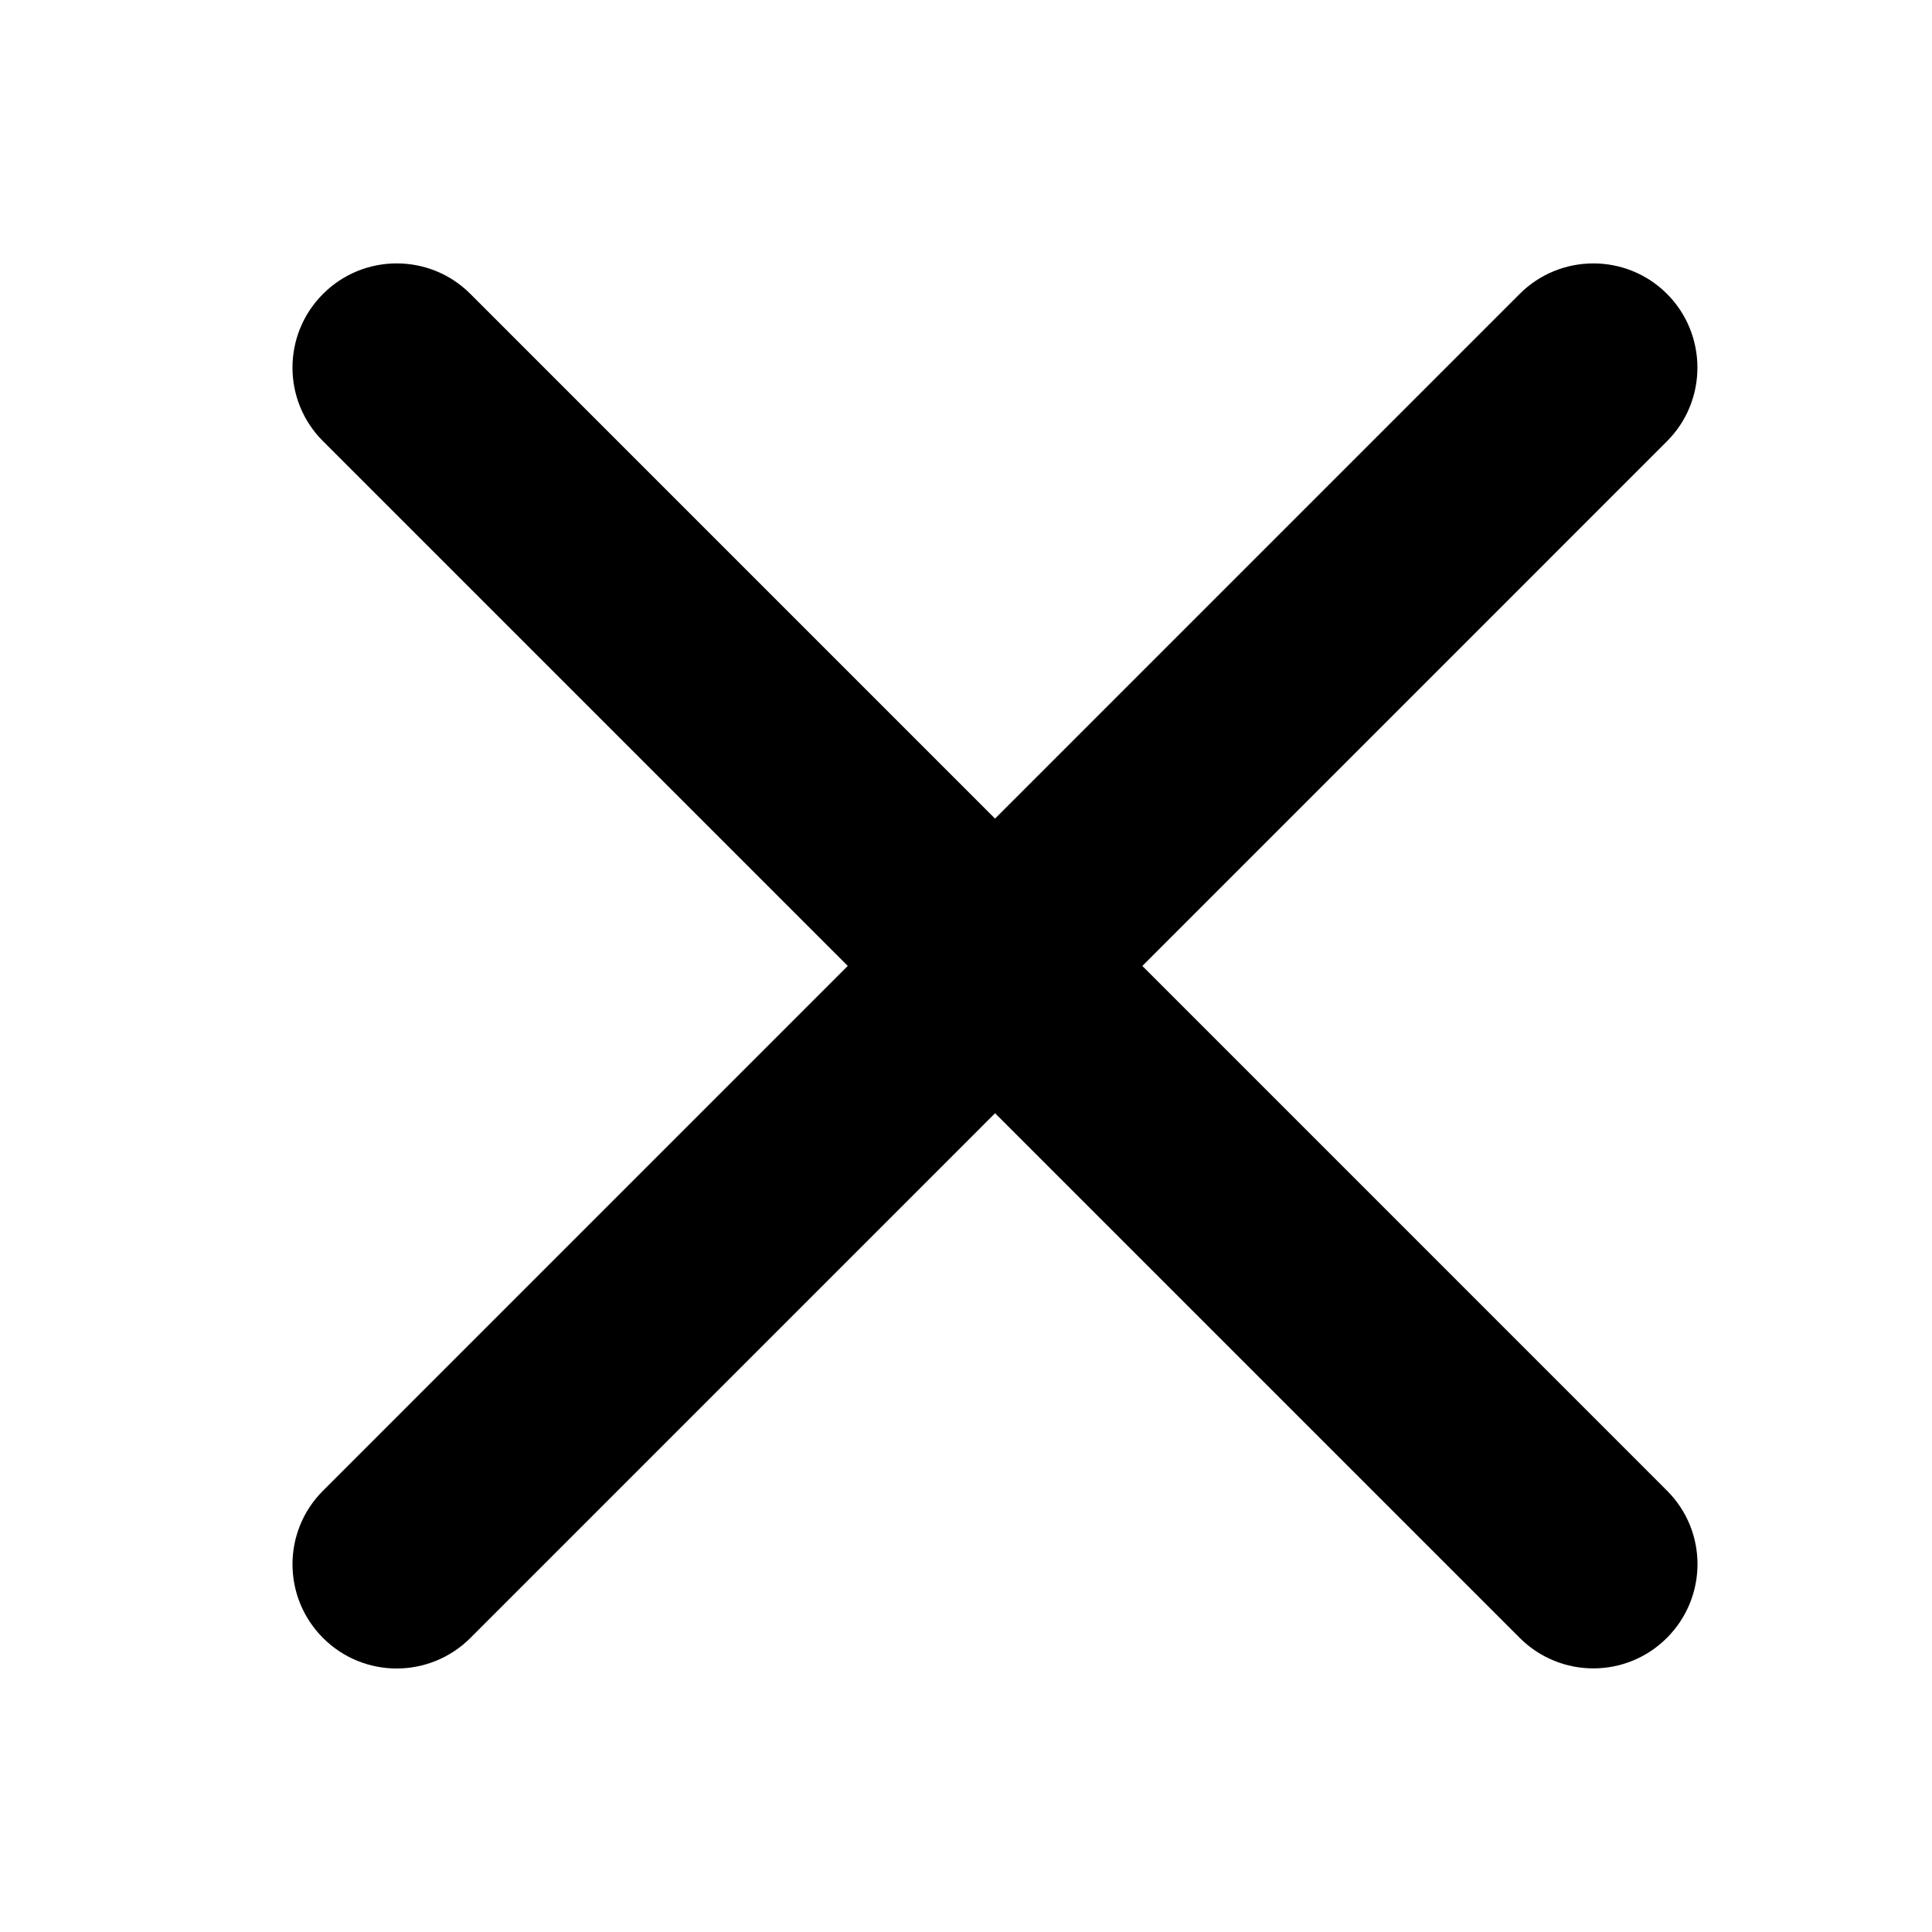
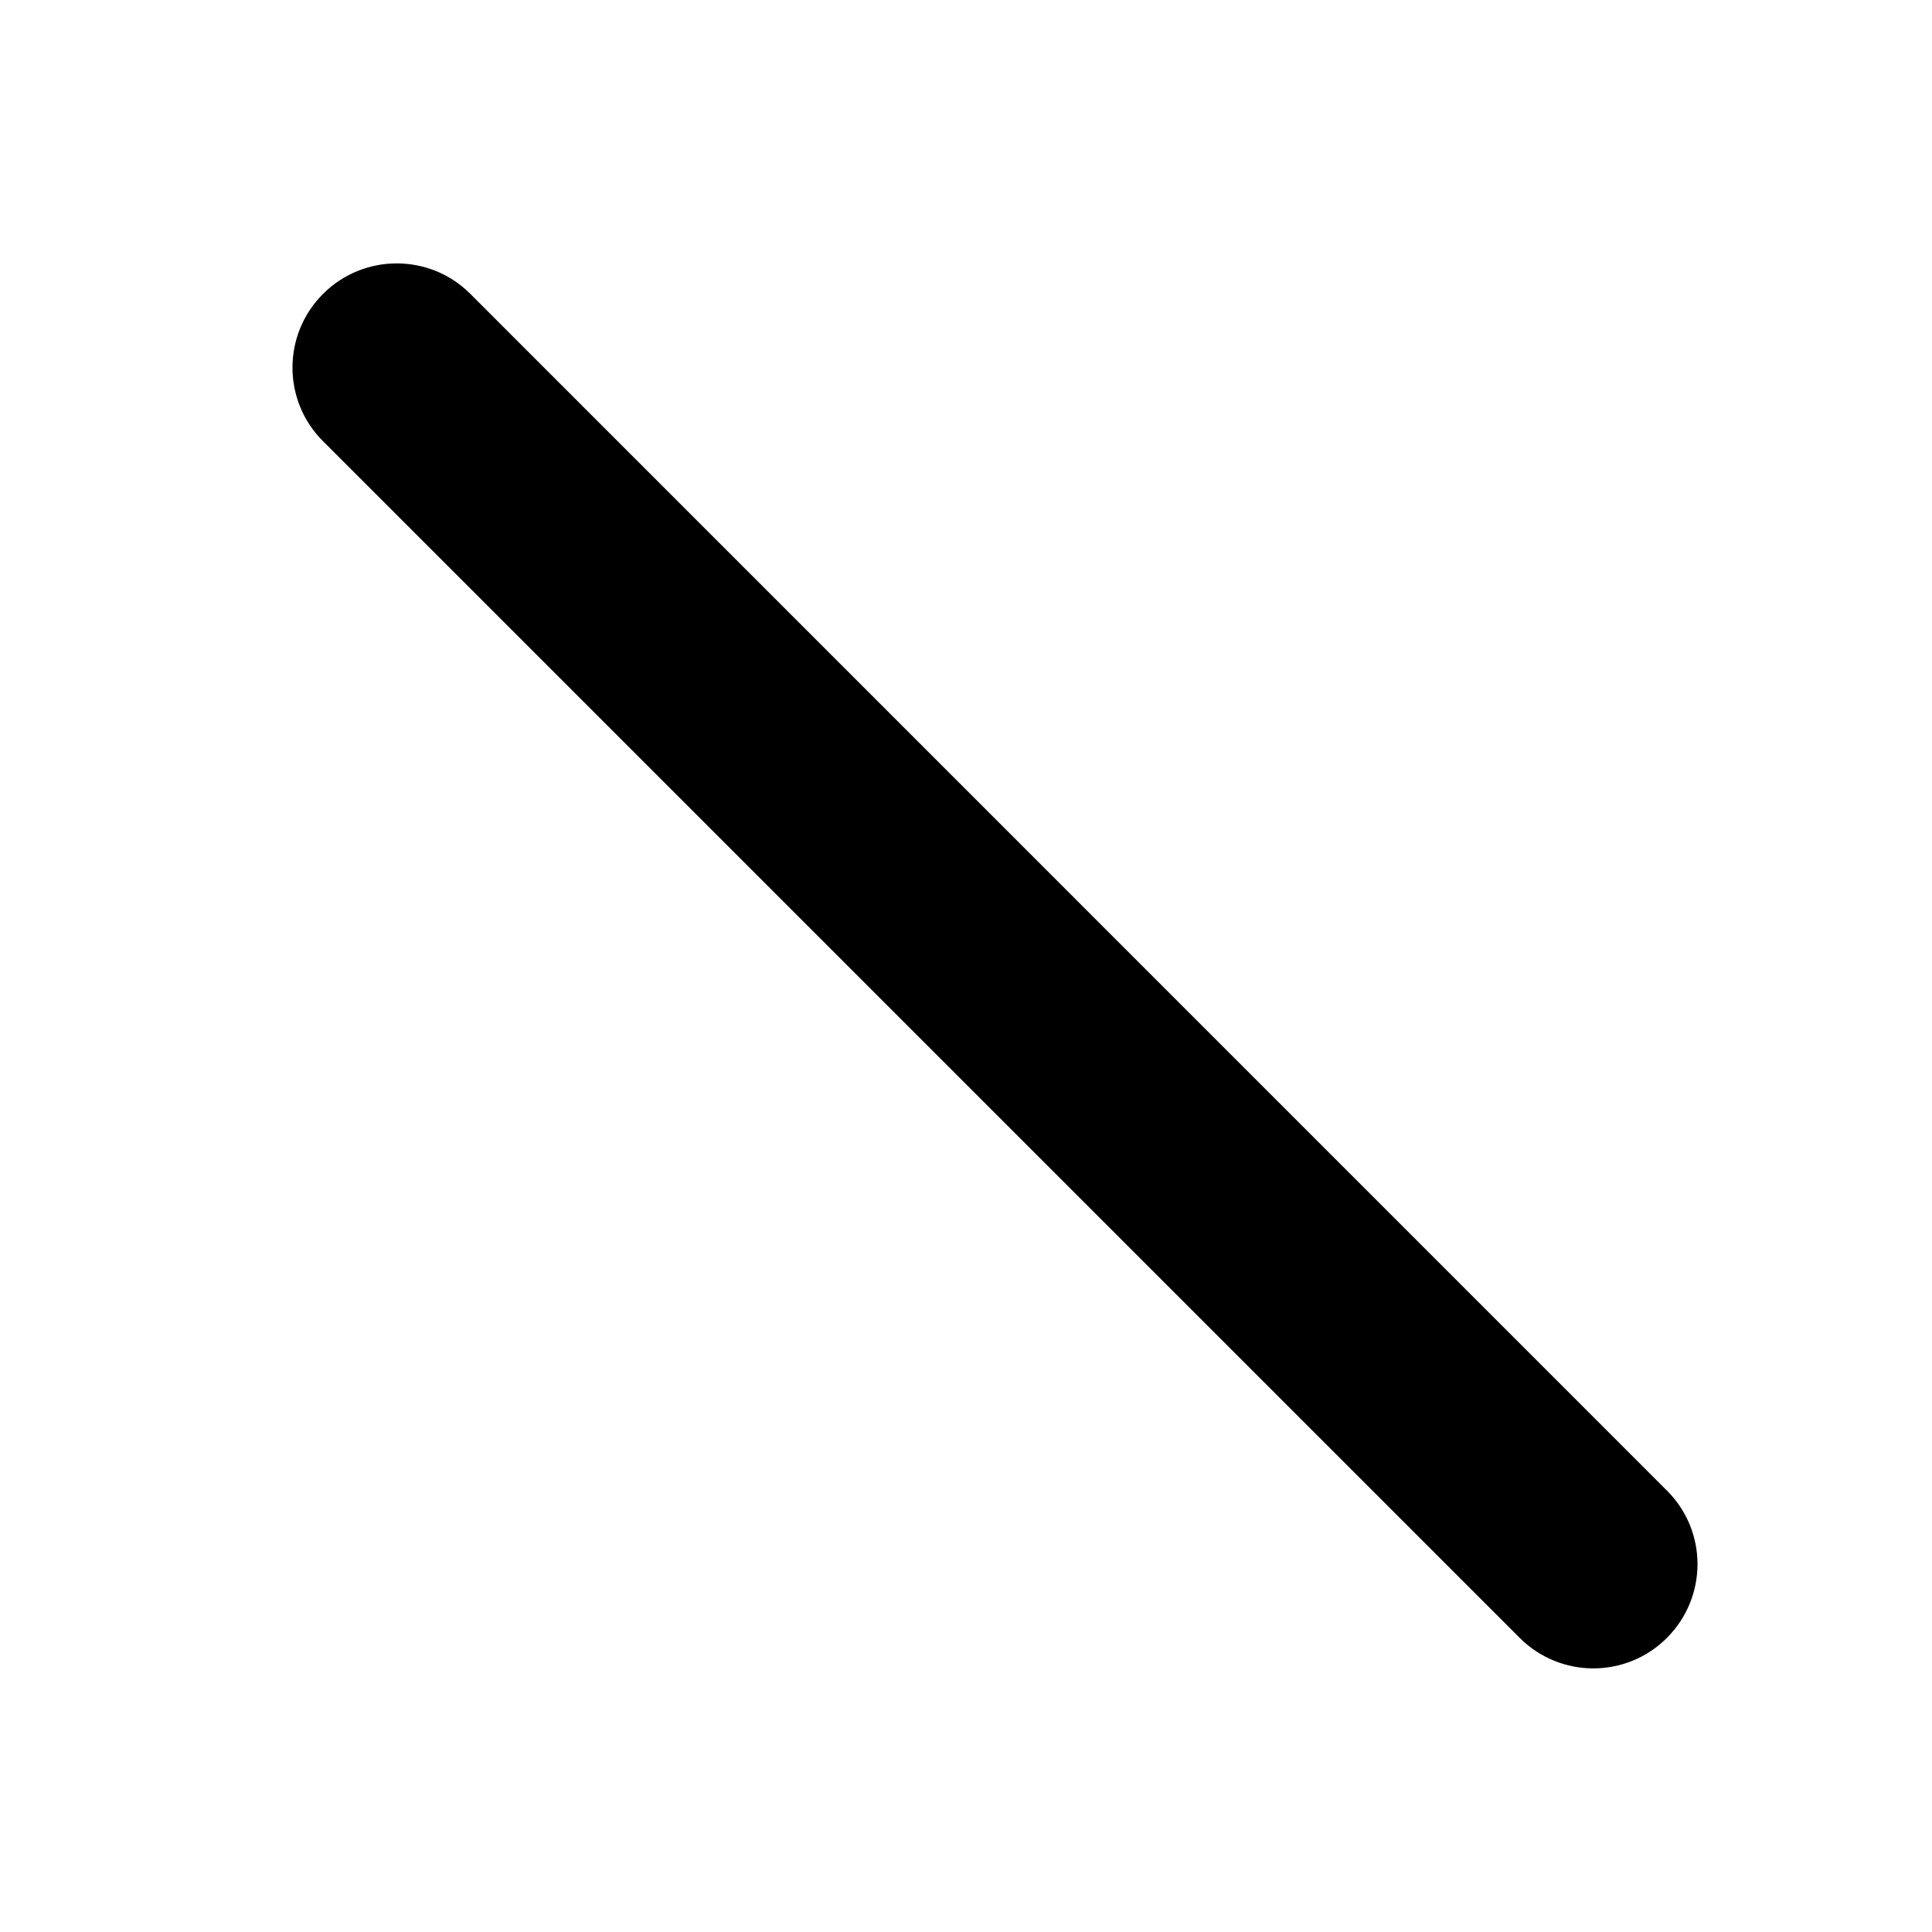
<svg xmlns="http://www.w3.org/2000/svg" version="1.1" id="Layer_1" x="0px" y="0px" width="18px" height="18px" viewBox="0 14 18 18" enable-background="new 0 14 18 18" xml:space="preserve">
  <path d="M3.01,16.738c0.379-0.379,0.994-0.378,1.371-0.001l11.15,11.151c0.38,0.379,0.378,0.992,0,1.371l0,0  c-0.379,0.38-0.993,0.38-1.373,0L3.01,18.111C2.63,17.733,2.63,17.117,3.01,16.738L3.01,16.738z" />
-   <path d="M15.531,16.738c0.378,0.379,0.378,0.995,0,1.373L4.383,29.26c-0.38,0.38-0.995,0.38-1.374,0l0,0  c-0.378-0.379-0.379-0.992,0-1.371l11.15-11.151C14.537,16.36,15.152,16.359,15.531,16.738L15.531,16.738z" />
</svg>